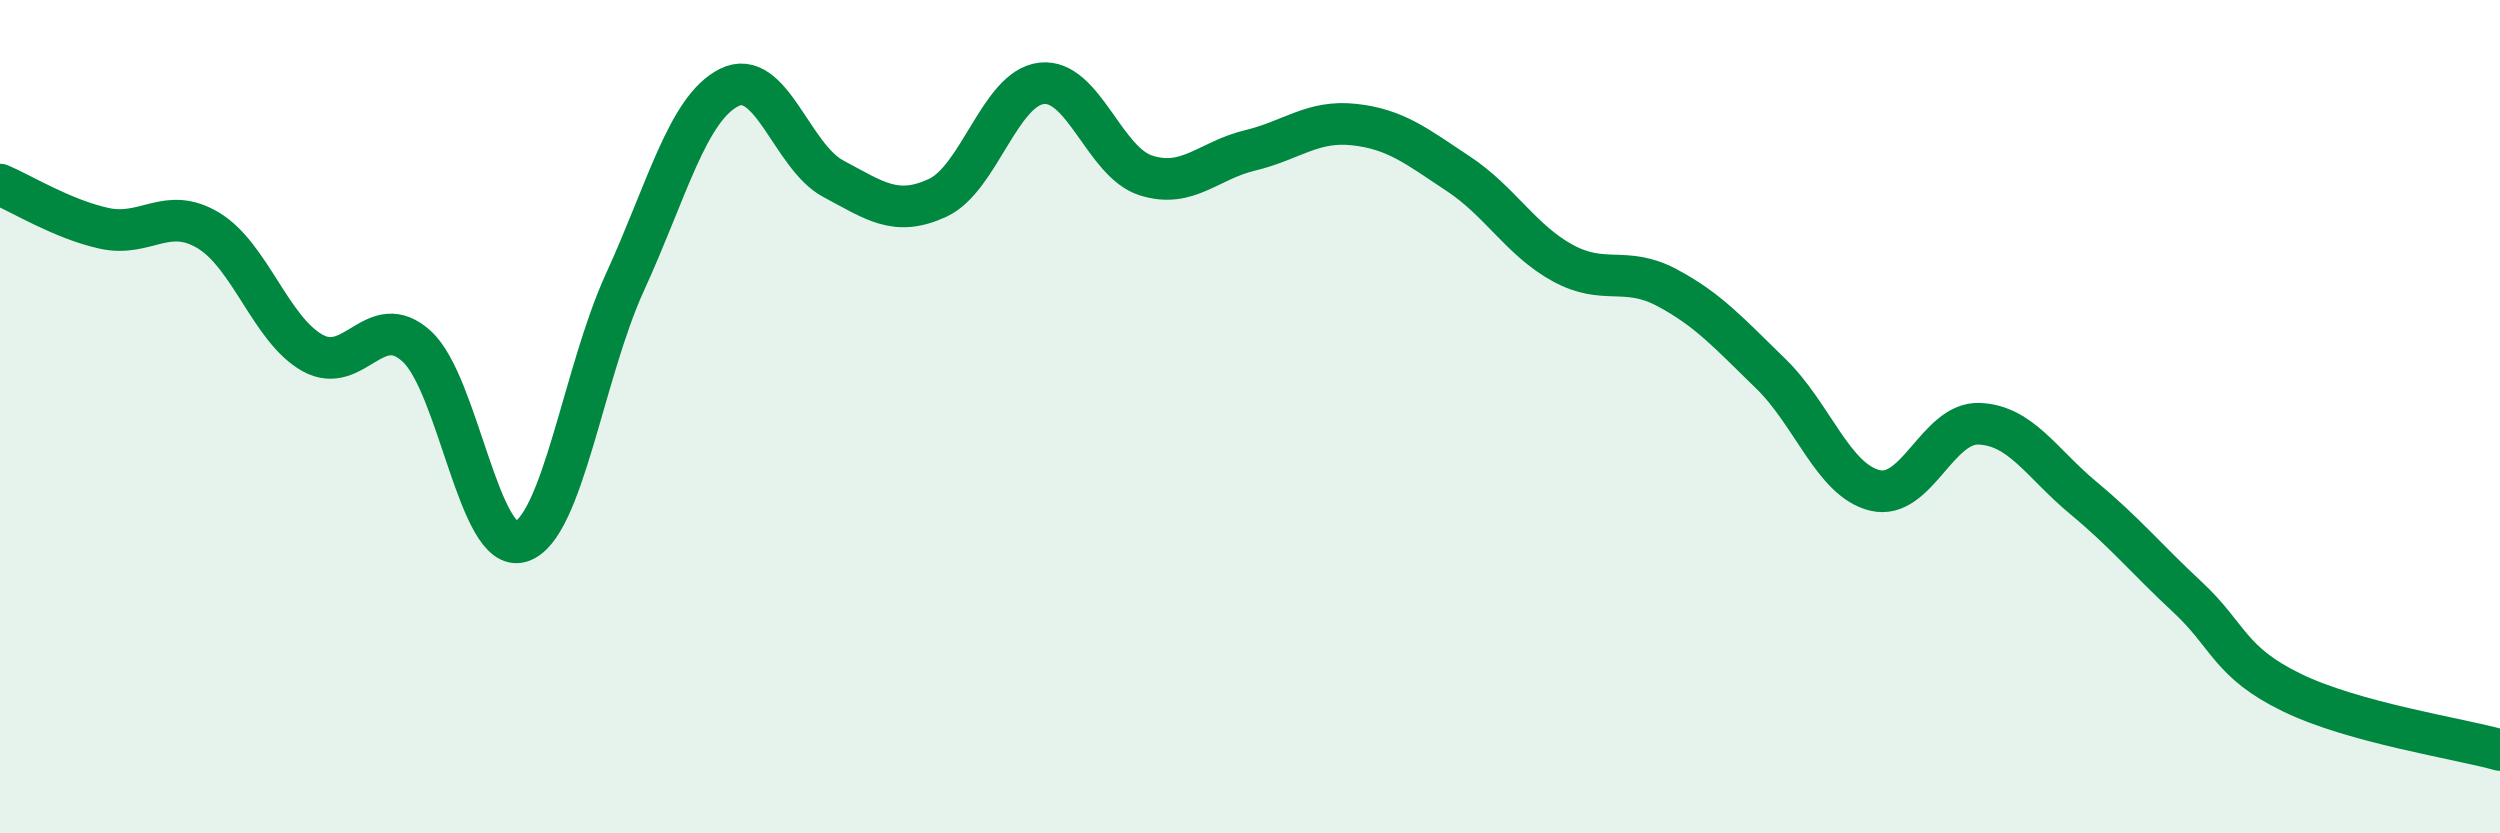
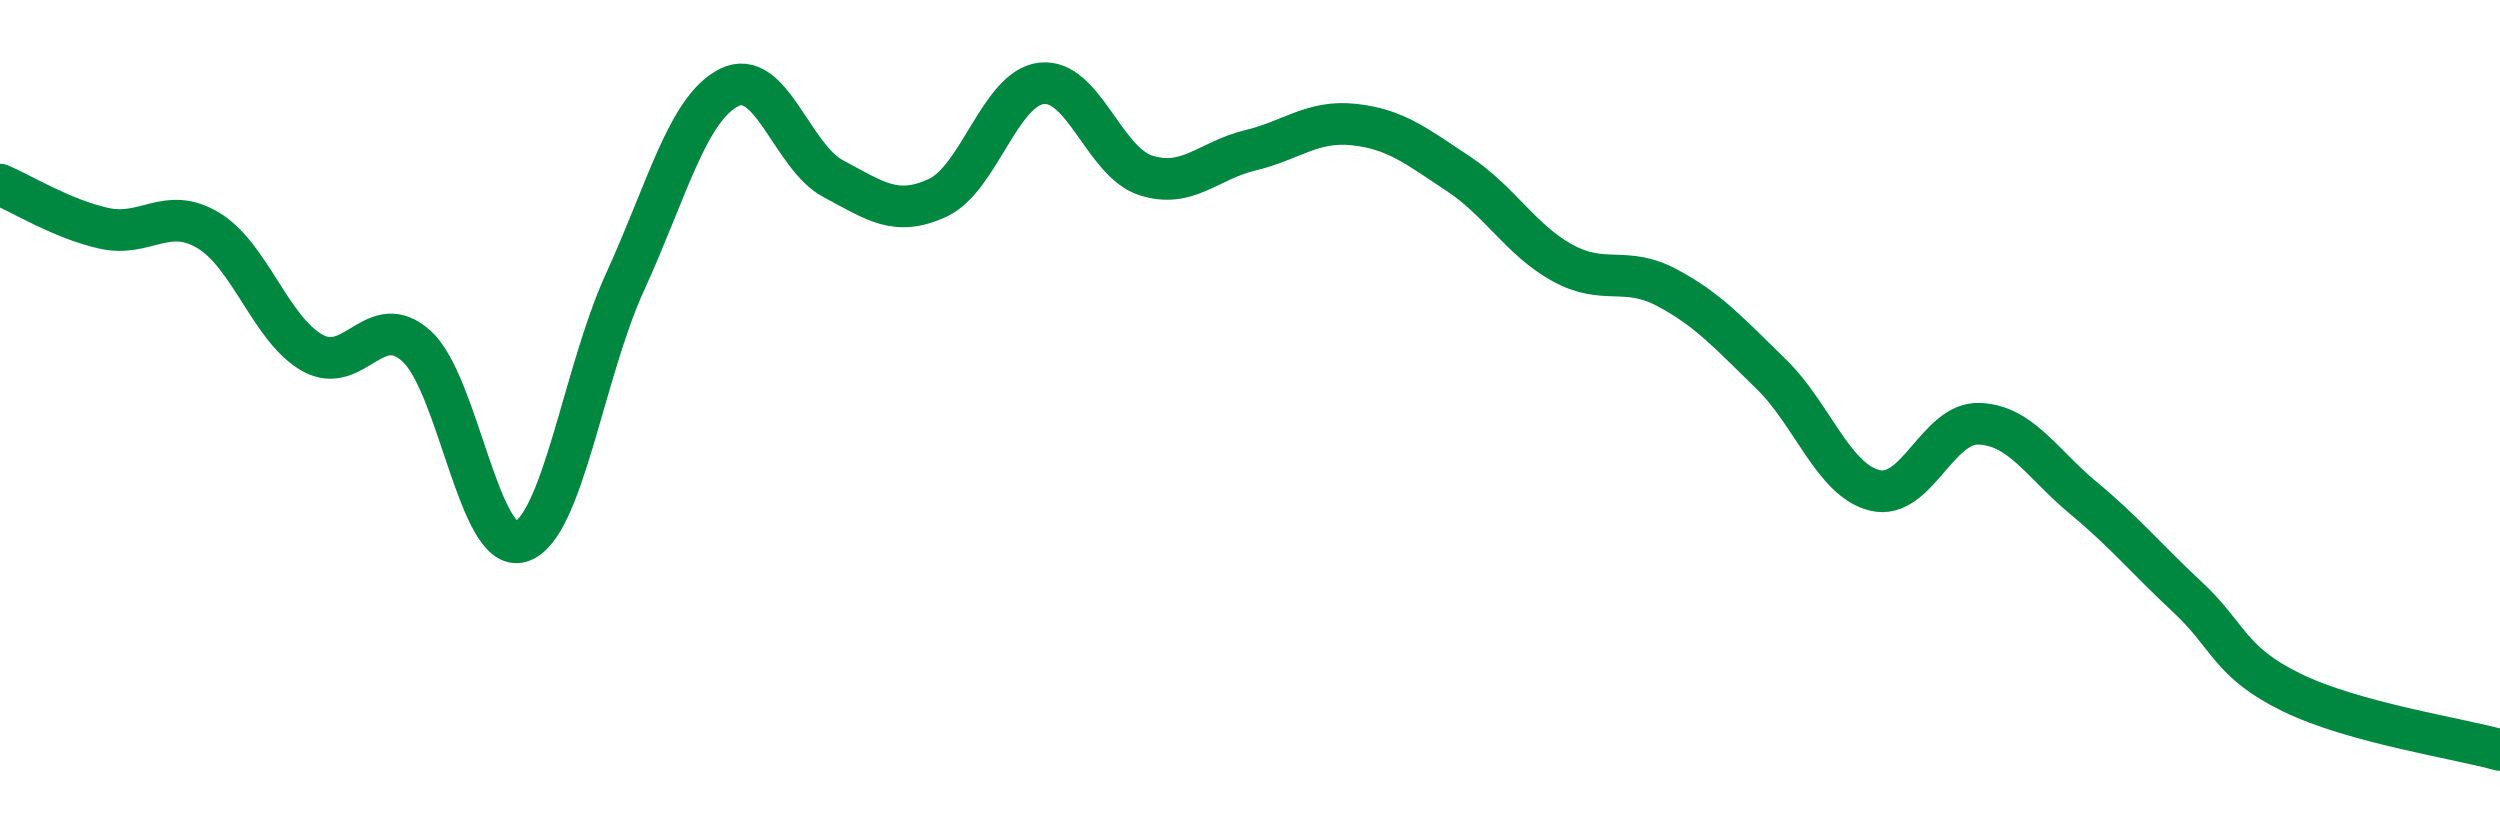
<svg xmlns="http://www.w3.org/2000/svg" width="60" height="20" viewBox="0 0 60 20">
-   <path d="M 0,4.43 C 0.5,4.64 1.5,5.26 2.5,5.48 C 3.5,5.7 4,4.93 5,5.53 C 6,6.13 6.5,7.91 7.5,8.47 C 8.5,9.03 9,7.4 10,8.31 C 11,9.22 11.5,13.31 12.5,13 C 13.5,12.69 14,8.95 15,6.77 C 16,4.59 16.5,2.6 17.5,2.1 C 18.5,1.6 19,3.76 20,4.29 C 21,4.82 21.5,5.21 22.5,4.75 C 23.5,4.29 24,2.11 25,2 C 26,1.89 26.5,3.89 27.5,4.21 C 28.5,4.53 29,3.85 30,3.61 C 31,3.37 31.5,2.88 32.5,2.99 C 33.5,3.1 34,3.51 35,4.17 C 36,4.83 36.5,5.76 37.5,6.31 C 38.5,6.86 39,6.37 40,6.9 C 41,7.43 41.5,8 42.5,8.97 C 43.5,9.94 44,11.53 45,11.77 C 46,12.01 46.5,10.13 47.5,10.17 C 48.5,10.21 49,11.12 50,11.95 C 51,12.78 51.5,13.4 52.5,14.33 C 53.5,15.26 53.5,15.89 55,16.62 C 56.5,17.35 59,17.72 60,18L60 20L0 20Z" fill="#008740" opacity="0.1" stroke-linecap="round" stroke-linejoin="round" />
  <path d="M 0,4.43 C 0.5,4.64 1.5,5.26 2.5,5.48 C 3.5,5.7 4,4.93 5,5.53 C 6,6.13 6.5,7.91 7.5,8.47 C 8.5,9.03 9,7.4 10,8.31 C 11,9.22 11.5,13.31 12.5,13 C 13.5,12.69 14,8.95 15,6.77 C 16,4.59 16.5,2.6 17.5,2.1 C 18.5,1.6 19,3.76 20,4.29 C 21,4.82 21.5,5.21 22.5,4.75 C 23.5,4.29 24,2.11 25,2 C 26,1.89 26.5,3.89 27.5,4.21 C 28.5,4.53 29,3.85 30,3.61 C 31,3.37 31.5,2.88 32.5,2.99 C 33.5,3.1 34,3.51 35,4.17 C 36,4.83 36.5,5.76 37.5,6.31 C 38.5,6.86 39,6.37 40,6.9 C 41,7.43 41.5,8 42.5,8.97 C 43.5,9.94 44,11.53 45,11.77 C 46,12.01 46.5,10.13 47.5,10.17 C 48.5,10.21 49,11.12 50,11.95 C 51,12.78 51.5,13.4 52.5,14.33 C 53.5,15.26 53.5,15.89 55,16.62 C 56.5,17.35 59,17.72 60,18" stroke="#008740" stroke-width="1" fill="none" stroke-linecap="round" stroke-linejoin="round" />
</svg>